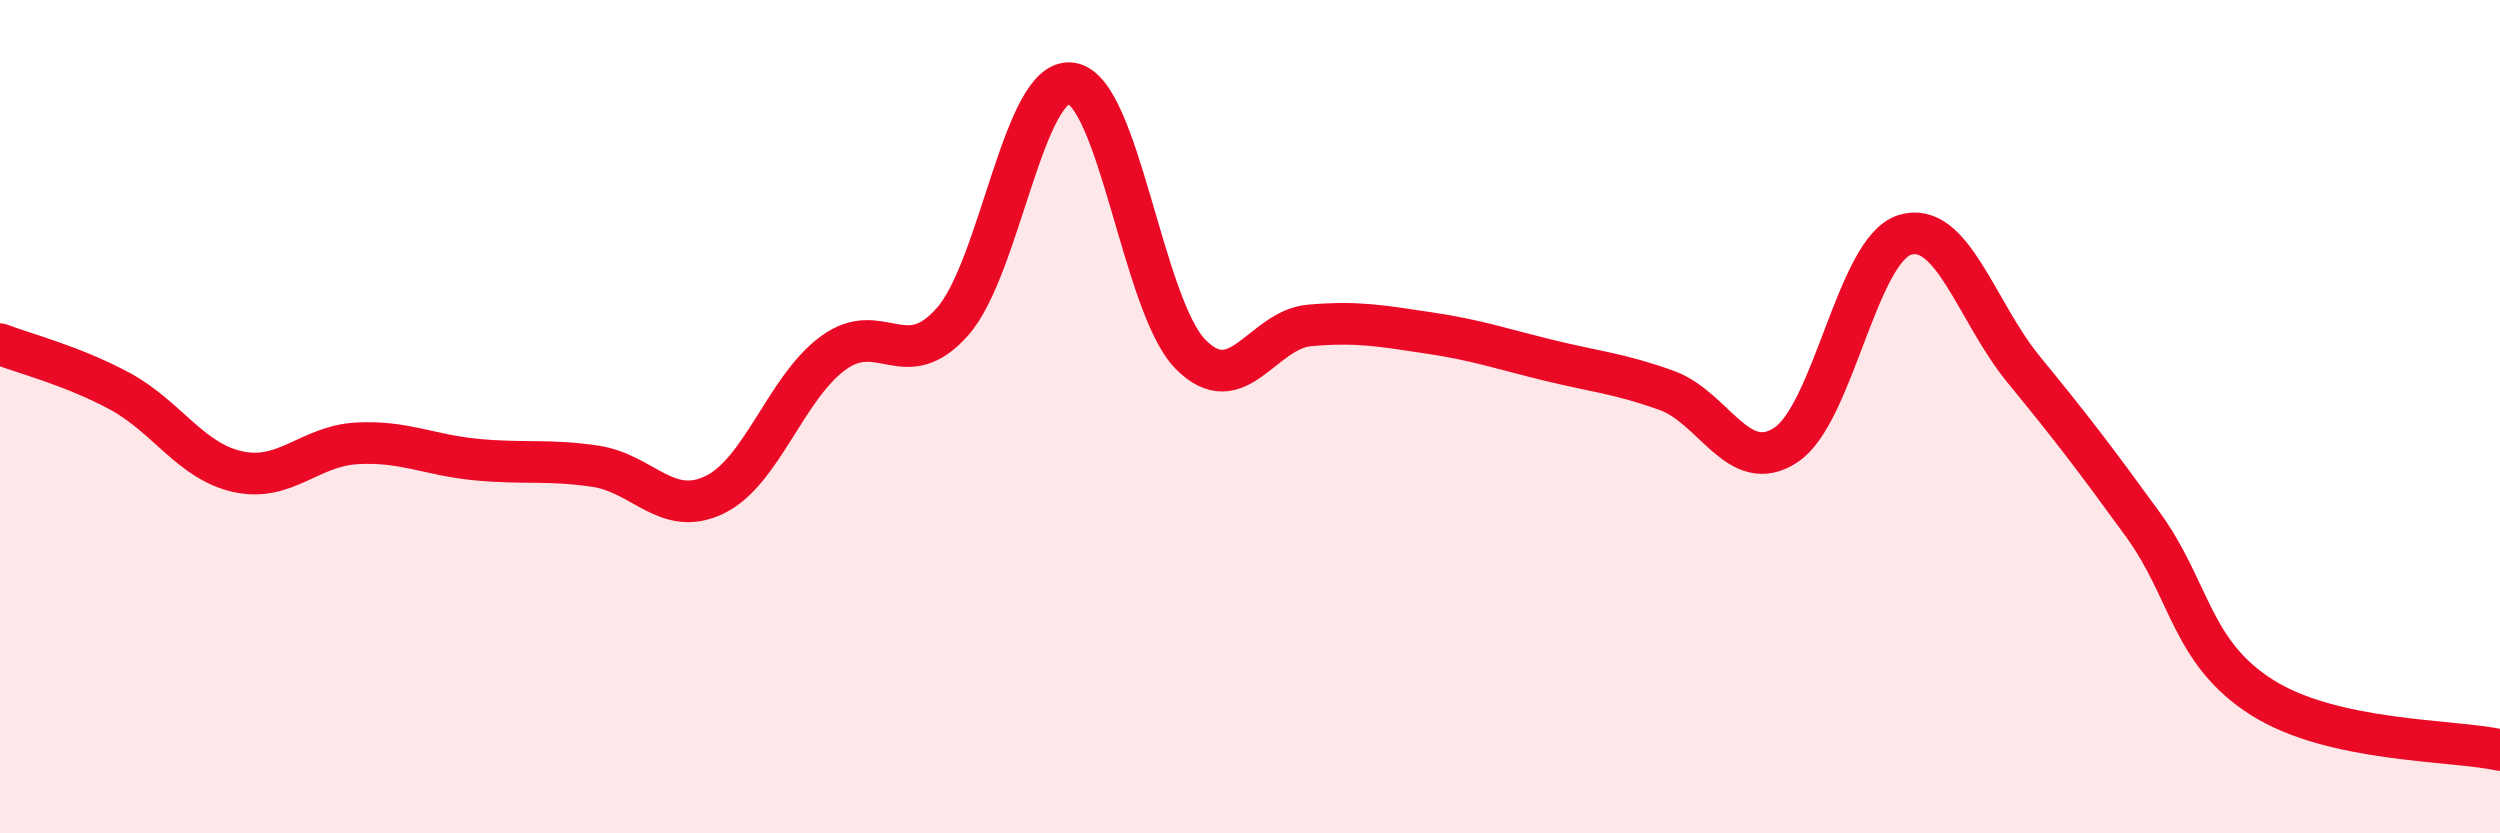
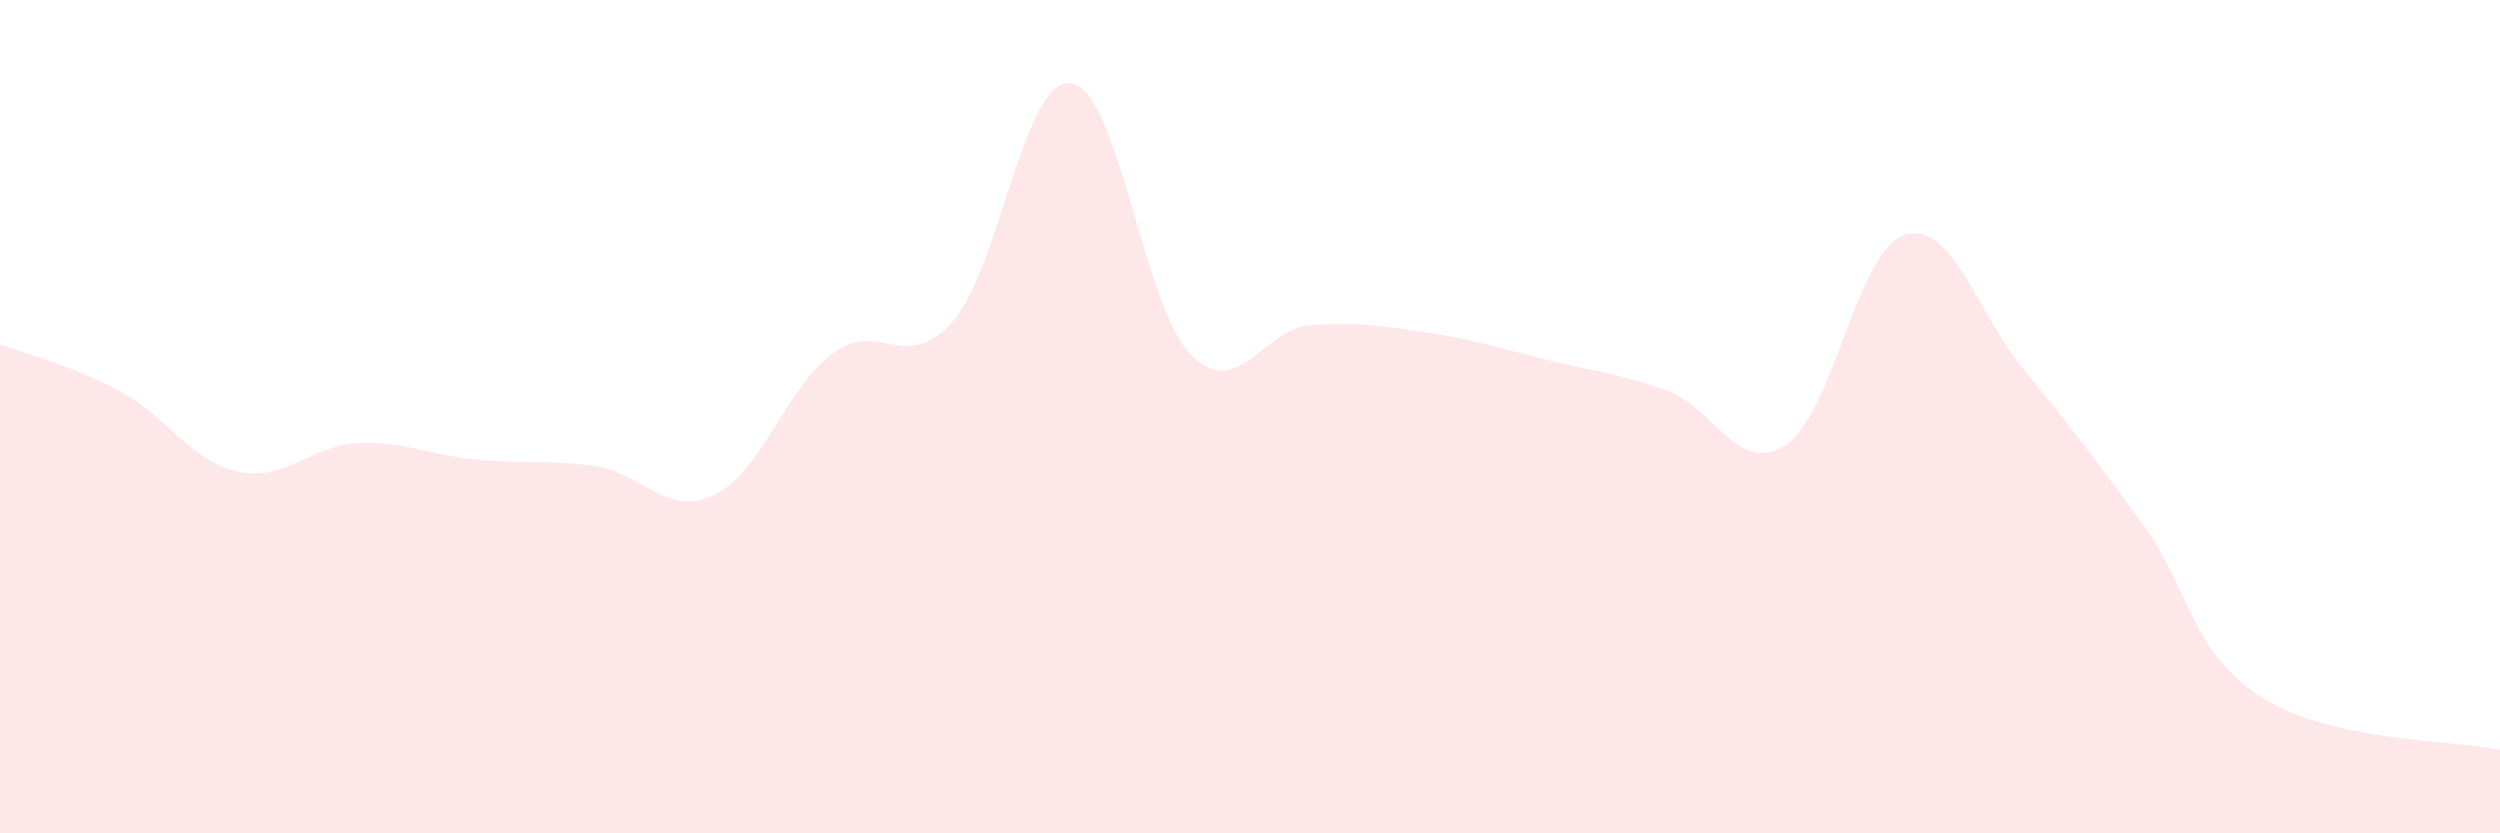
<svg xmlns="http://www.w3.org/2000/svg" width="60" height="20" viewBox="0 0 60 20">
  <path d="M 0,8.26 C 0.57,8.48 1.72,8.77 2.86,9.38 C 4,9.99 4.57,11.07 5.71,11.32 C 6.85,11.57 7.43,10.7 8.57,10.64 C 9.71,10.58 10.29,10.92 11.43,11.03 C 12.57,11.14 13.15,11.02 14.29,11.19 C 15.43,11.36 16,12.42 17.14,11.88 C 18.28,11.34 18.86,9.3 20,8.47 C 21.14,7.64 21.72,9.01 22.86,7.72 C 24,6.43 24.57,1.84 25.71,2 C 26.85,2.16 27.43,7.34 28.57,8.5 C 29.71,9.66 30.29,7.91 31.43,7.81 C 32.57,7.71 33.15,7.82 34.29,7.99 C 35.43,8.16 36,8.36 37.14,8.64 C 38.28,8.92 38.86,8.96 40,9.37 C 41.14,9.78 41.72,11.43 42.86,10.68 C 44,9.93 44.57,6 45.71,5.64 C 46.85,5.28 47.43,7.48 48.57,8.87 C 49.71,10.26 50.29,11.02 51.43,12.59 C 52.57,14.16 52.58,15.66 54.29,16.74 C 56,17.82 58.86,17.75 60,18L60 20L0 20Z" fill="#EB0A25" opacity="0.1" stroke-linecap="round" stroke-linejoin="round" />
-   <path d="M 0,8.26 C 0.57,8.48 1.72,8.77 2.86,9.38 C 4,9.99 4.57,11.07 5.71,11.32 C 6.85,11.57 7.43,10.7 8.57,10.64 C 9.71,10.58 10.29,10.92 11.43,11.03 C 12.57,11.14 13.15,11.02 14.29,11.19 C 15.43,11.36 16,12.42 17.14,11.88 C 18.28,11.34 18.86,9.3 20,8.47 C 21.14,7.64 21.72,9.01 22.86,7.72 C 24,6.43 24.57,1.84 25.71,2 C 26.85,2.16 27.43,7.34 28.57,8.5 C 29.71,9.66 30.29,7.91 31.43,7.81 C 32.57,7.71 33.15,7.82 34.29,7.99 C 35.43,8.16 36,8.36 37.14,8.64 C 38.28,8.92 38.86,8.96 40,9.37 C 41.14,9.78 41.72,11.43 42.86,10.68 C 44,9.93 44.57,6 45.71,5.64 C 46.85,5.28 47.43,7.48 48.57,8.87 C 49.71,10.26 50.29,11.02 51.43,12.59 C 52.57,14.16 52.58,15.66 54.29,16.74 C 56,17.82 58.86,17.75 60,18" stroke="#EB0A25" stroke-width="1" fill="none" stroke-linecap="round" stroke-linejoin="round" />
</svg>